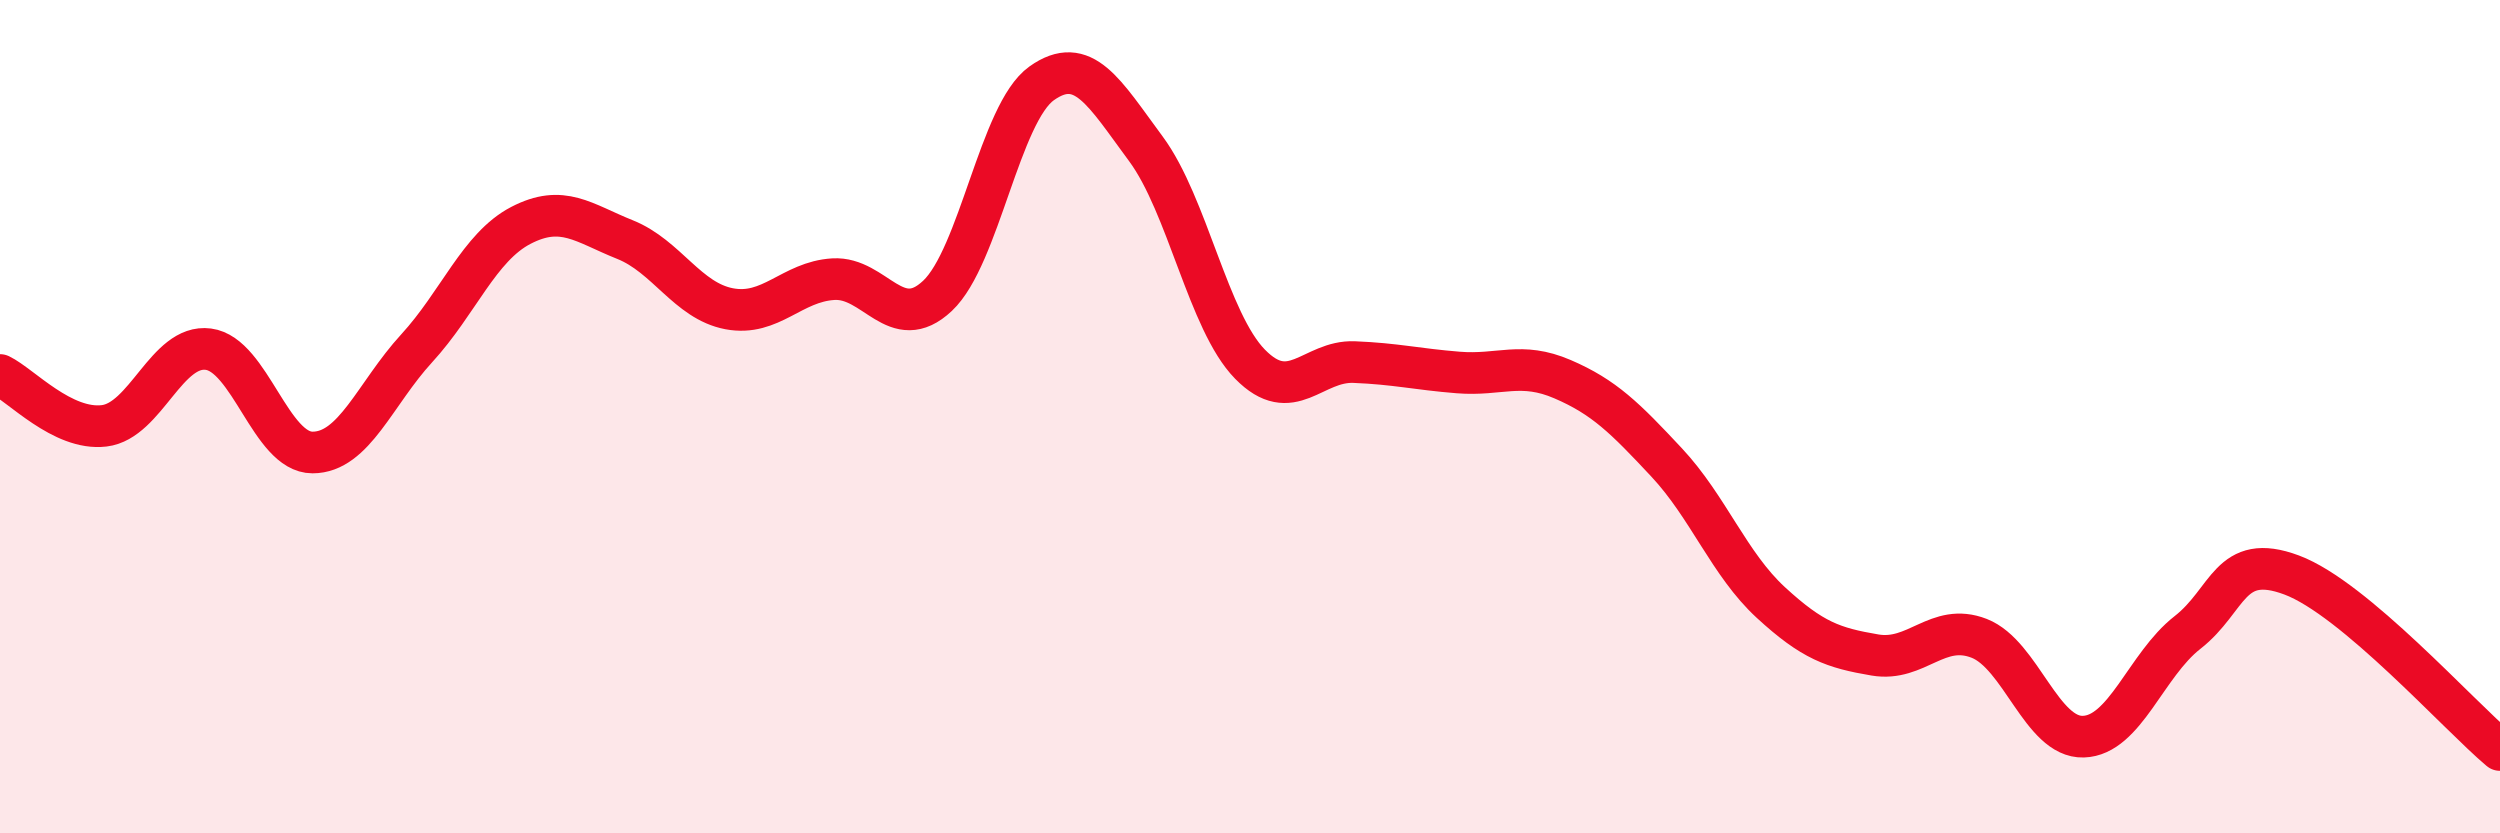
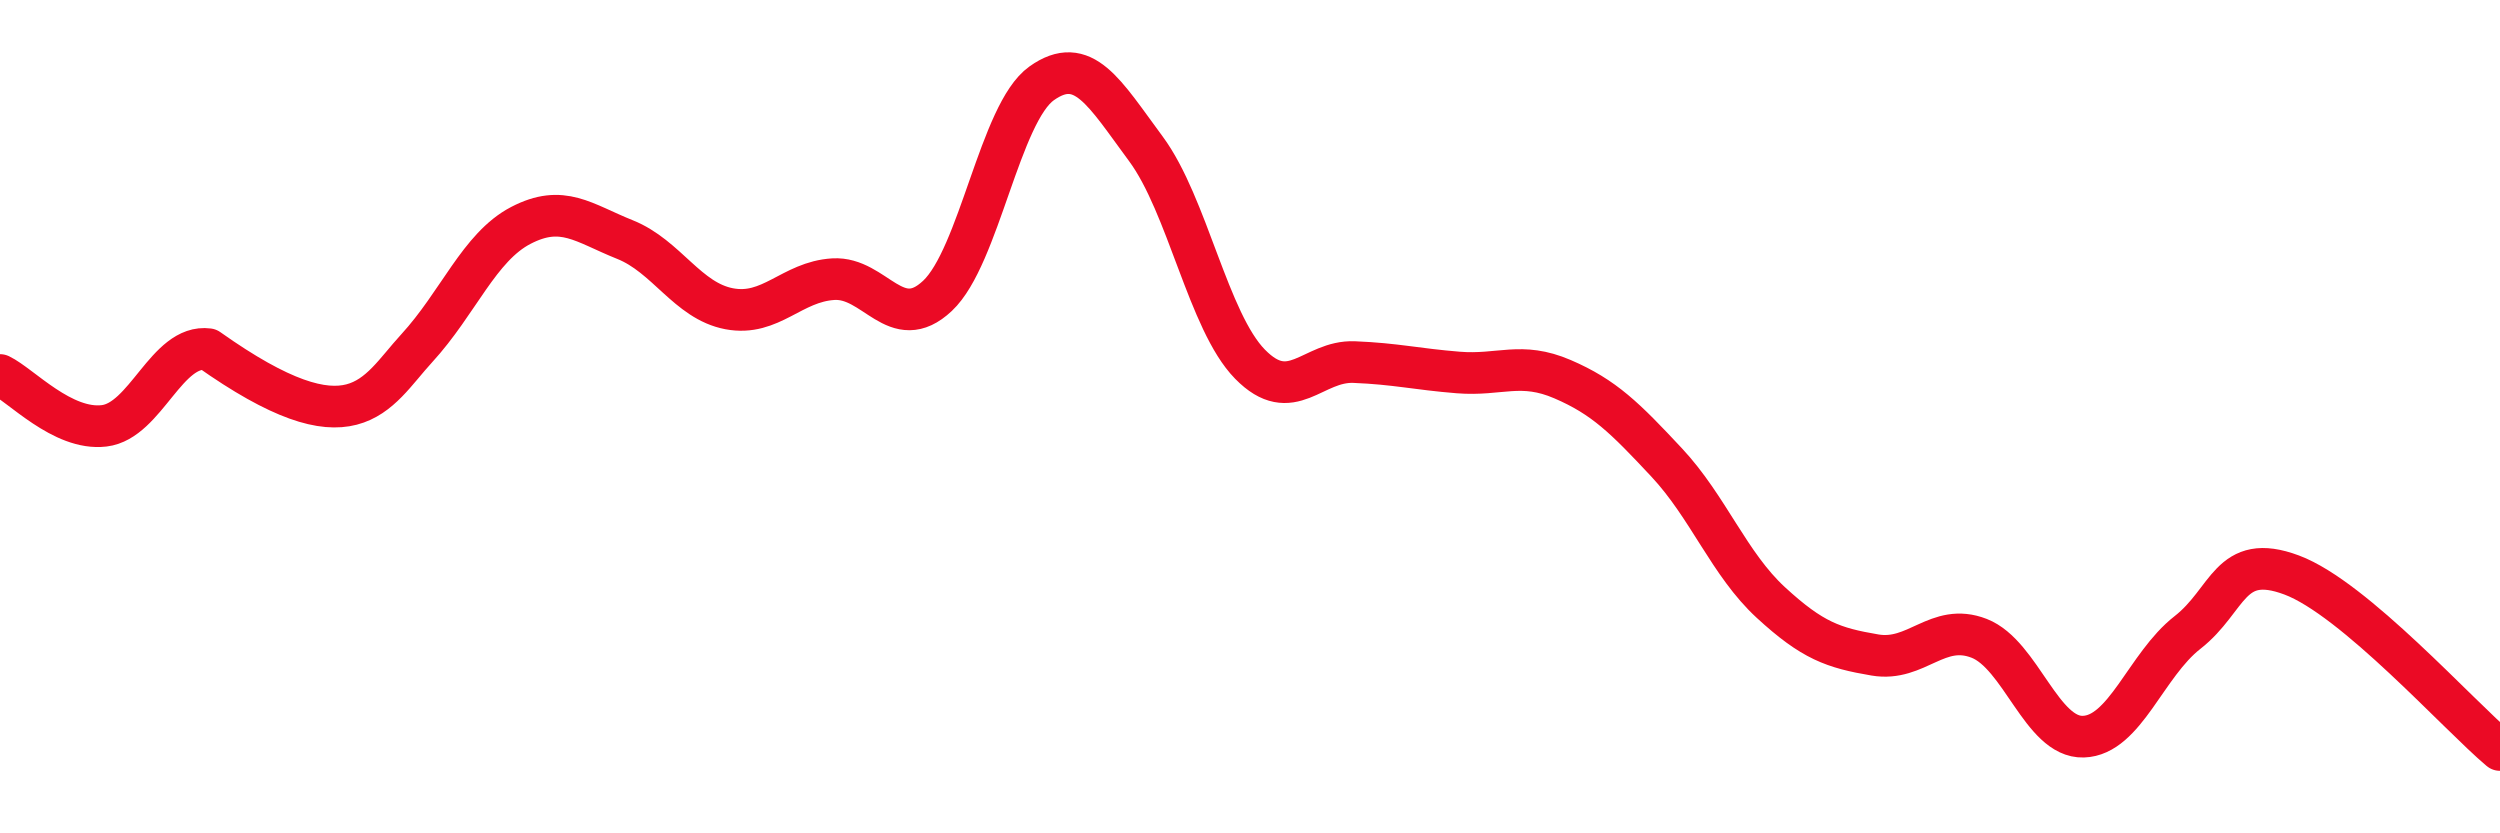
<svg xmlns="http://www.w3.org/2000/svg" width="60" height="20" viewBox="0 0 60 20">
-   <path d="M 0,9 C 0.5,9.24 1.5,10.34 2.5,10.22 C 3.5,10.1 4,8.25 5,8.38 C 6,8.51 6.5,10.86 7.5,10.86 C 8.5,10.86 9,9.45 10,8.36 C 11,7.27 11.5,5.93 12.5,5.41 C 13.5,4.89 14,5.35 15,5.75 C 16,6.15 16.5,7.22 17.5,7.41 C 18.5,7.6 19,6.76 20,6.7 C 21,6.64 21.5,8.04 22.5,7.1 C 23.5,6.16 24,2.71 25,2 C 26,1.29 26.5,2.22 27.5,3.57 C 28.5,4.92 29,7.72 30,8.74 C 31,9.76 31.5,8.65 32.5,8.69 C 33.5,8.73 34,8.86 35,8.94 C 36,9.02 36.5,8.67 37.5,9.1 C 38.5,9.53 39,10.03 40,11.1 C 41,12.17 41.5,13.54 42.5,14.46 C 43.5,15.38 44,15.55 45,15.72 C 46,15.89 46.5,14.93 47.5,15.32 C 48.5,15.71 49,17.71 50,17.68 C 51,17.65 51.5,15.96 52.5,15.18 C 53.5,14.4 53.5,13.24 55,13.8 C 56.5,14.36 59,17.16 60,18L60 20L0 20Z" fill="#EB0A25" opacity="0.1" stroke-linecap="round" stroke-linejoin="round" />
-   <path d="M 0,9 C 0.5,9.24 1.5,10.34 2.5,10.22 C 3.5,10.1 4,8.25 5,8.38 C 6,8.51 6.5,10.86 7.5,10.86 C 8.5,10.86 9,9.45 10,8.36 C 11,7.27 11.5,5.93 12.5,5.41 C 13.5,4.89 14,5.35 15,5.75 C 16,6.15 16.5,7.22 17.5,7.41 C 18.5,7.6 19,6.76 20,6.7 C 21,6.64 21.5,8.04 22.5,7.1 C 23.5,6.16 24,2.71 25,2 C 26,1.29 26.5,2.22 27.5,3.57 C 28.5,4.92 29,7.72 30,8.74 C 31,9.76 31.5,8.65 32.5,8.69 C 33.5,8.73 34,8.86 35,8.94 C 36,9.02 36.5,8.67 37.5,9.1 C 38.5,9.53 39,10.03 40,11.1 C 41,12.17 41.5,13.54 42.5,14.46 C 43.5,15.38 44,15.55 45,15.72 C 46,15.89 46.5,14.93 47.5,15.32 C 48.5,15.71 49,17.71 50,17.68 C 51,17.65 51.5,15.96 52.5,15.18 C 53.5,14.4 53.5,13.24 55,13.8 C 56.5,14.36 59,17.16 60,18" stroke="#EB0A25" stroke-width="1" fill="none" stroke-linecap="round" stroke-linejoin="round" />
+   <path d="M 0,9 C 0.5,9.24 1.5,10.34 2.5,10.22 C 3.5,10.1 4,8.25 5,8.38 C 8.5,10.86 9,9.45 10,8.36 C 11,7.27 11.5,5.93 12.5,5.41 C 13.5,4.89 14,5.35 15,5.75 C 16,6.15 16.5,7.22 17.5,7.41 C 18.5,7.6 19,6.76 20,6.7 C 21,6.64 21.5,8.04 22.5,7.1 C 23.5,6.16 24,2.71 25,2 C 26,1.29 26.5,2.22 27.5,3.57 C 28.5,4.92 29,7.72 30,8.74 C 31,9.76 31.5,8.65 32.5,8.69 C 33.5,8.73 34,8.86 35,8.94 C 36,9.02 36.5,8.67 37.5,9.1 C 38.5,9.53 39,10.03 40,11.1 C 41,12.17 41.5,13.54 42.5,14.46 C 43.5,15.38 44,15.55 45,15.72 C 46,15.89 46.5,14.93 47.5,15.32 C 48.5,15.71 49,17.71 50,17.68 C 51,17.65 51.5,15.96 52.5,15.18 C 53.5,14.4 53.5,13.24 55,13.8 C 56.5,14.36 59,17.16 60,18" stroke="#EB0A25" stroke-width="1" fill="none" stroke-linecap="round" stroke-linejoin="round" />
</svg>